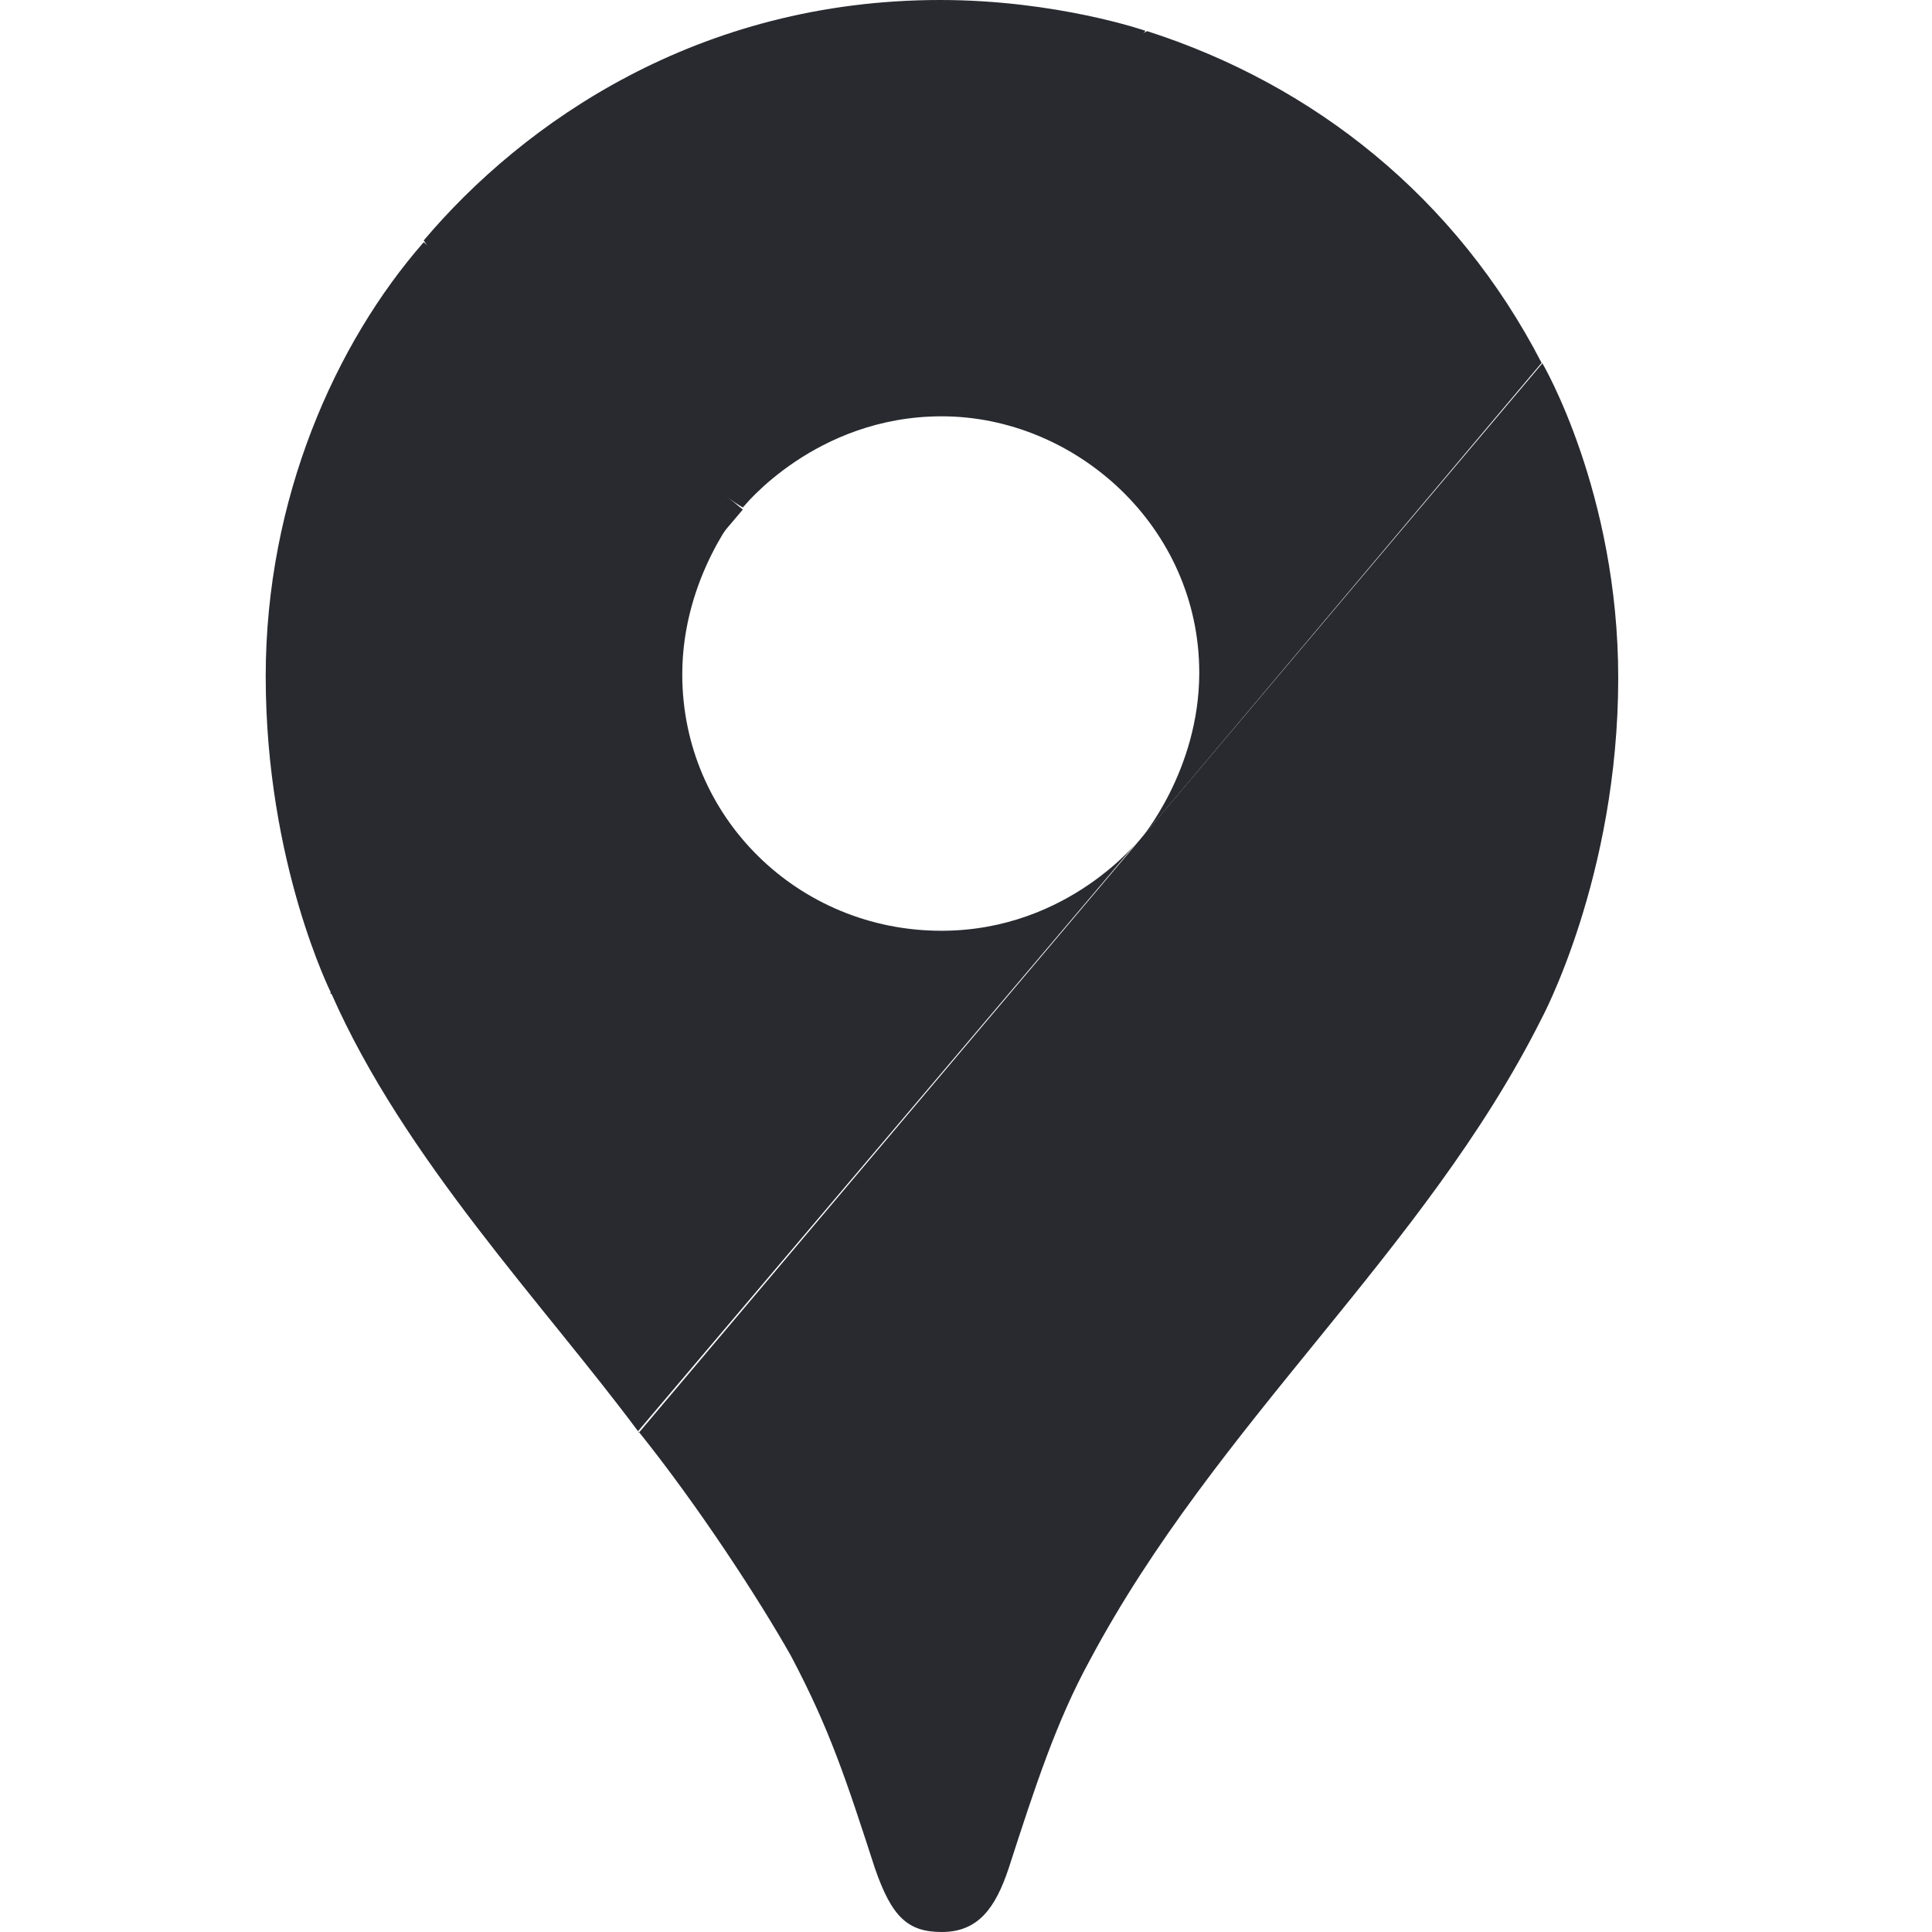
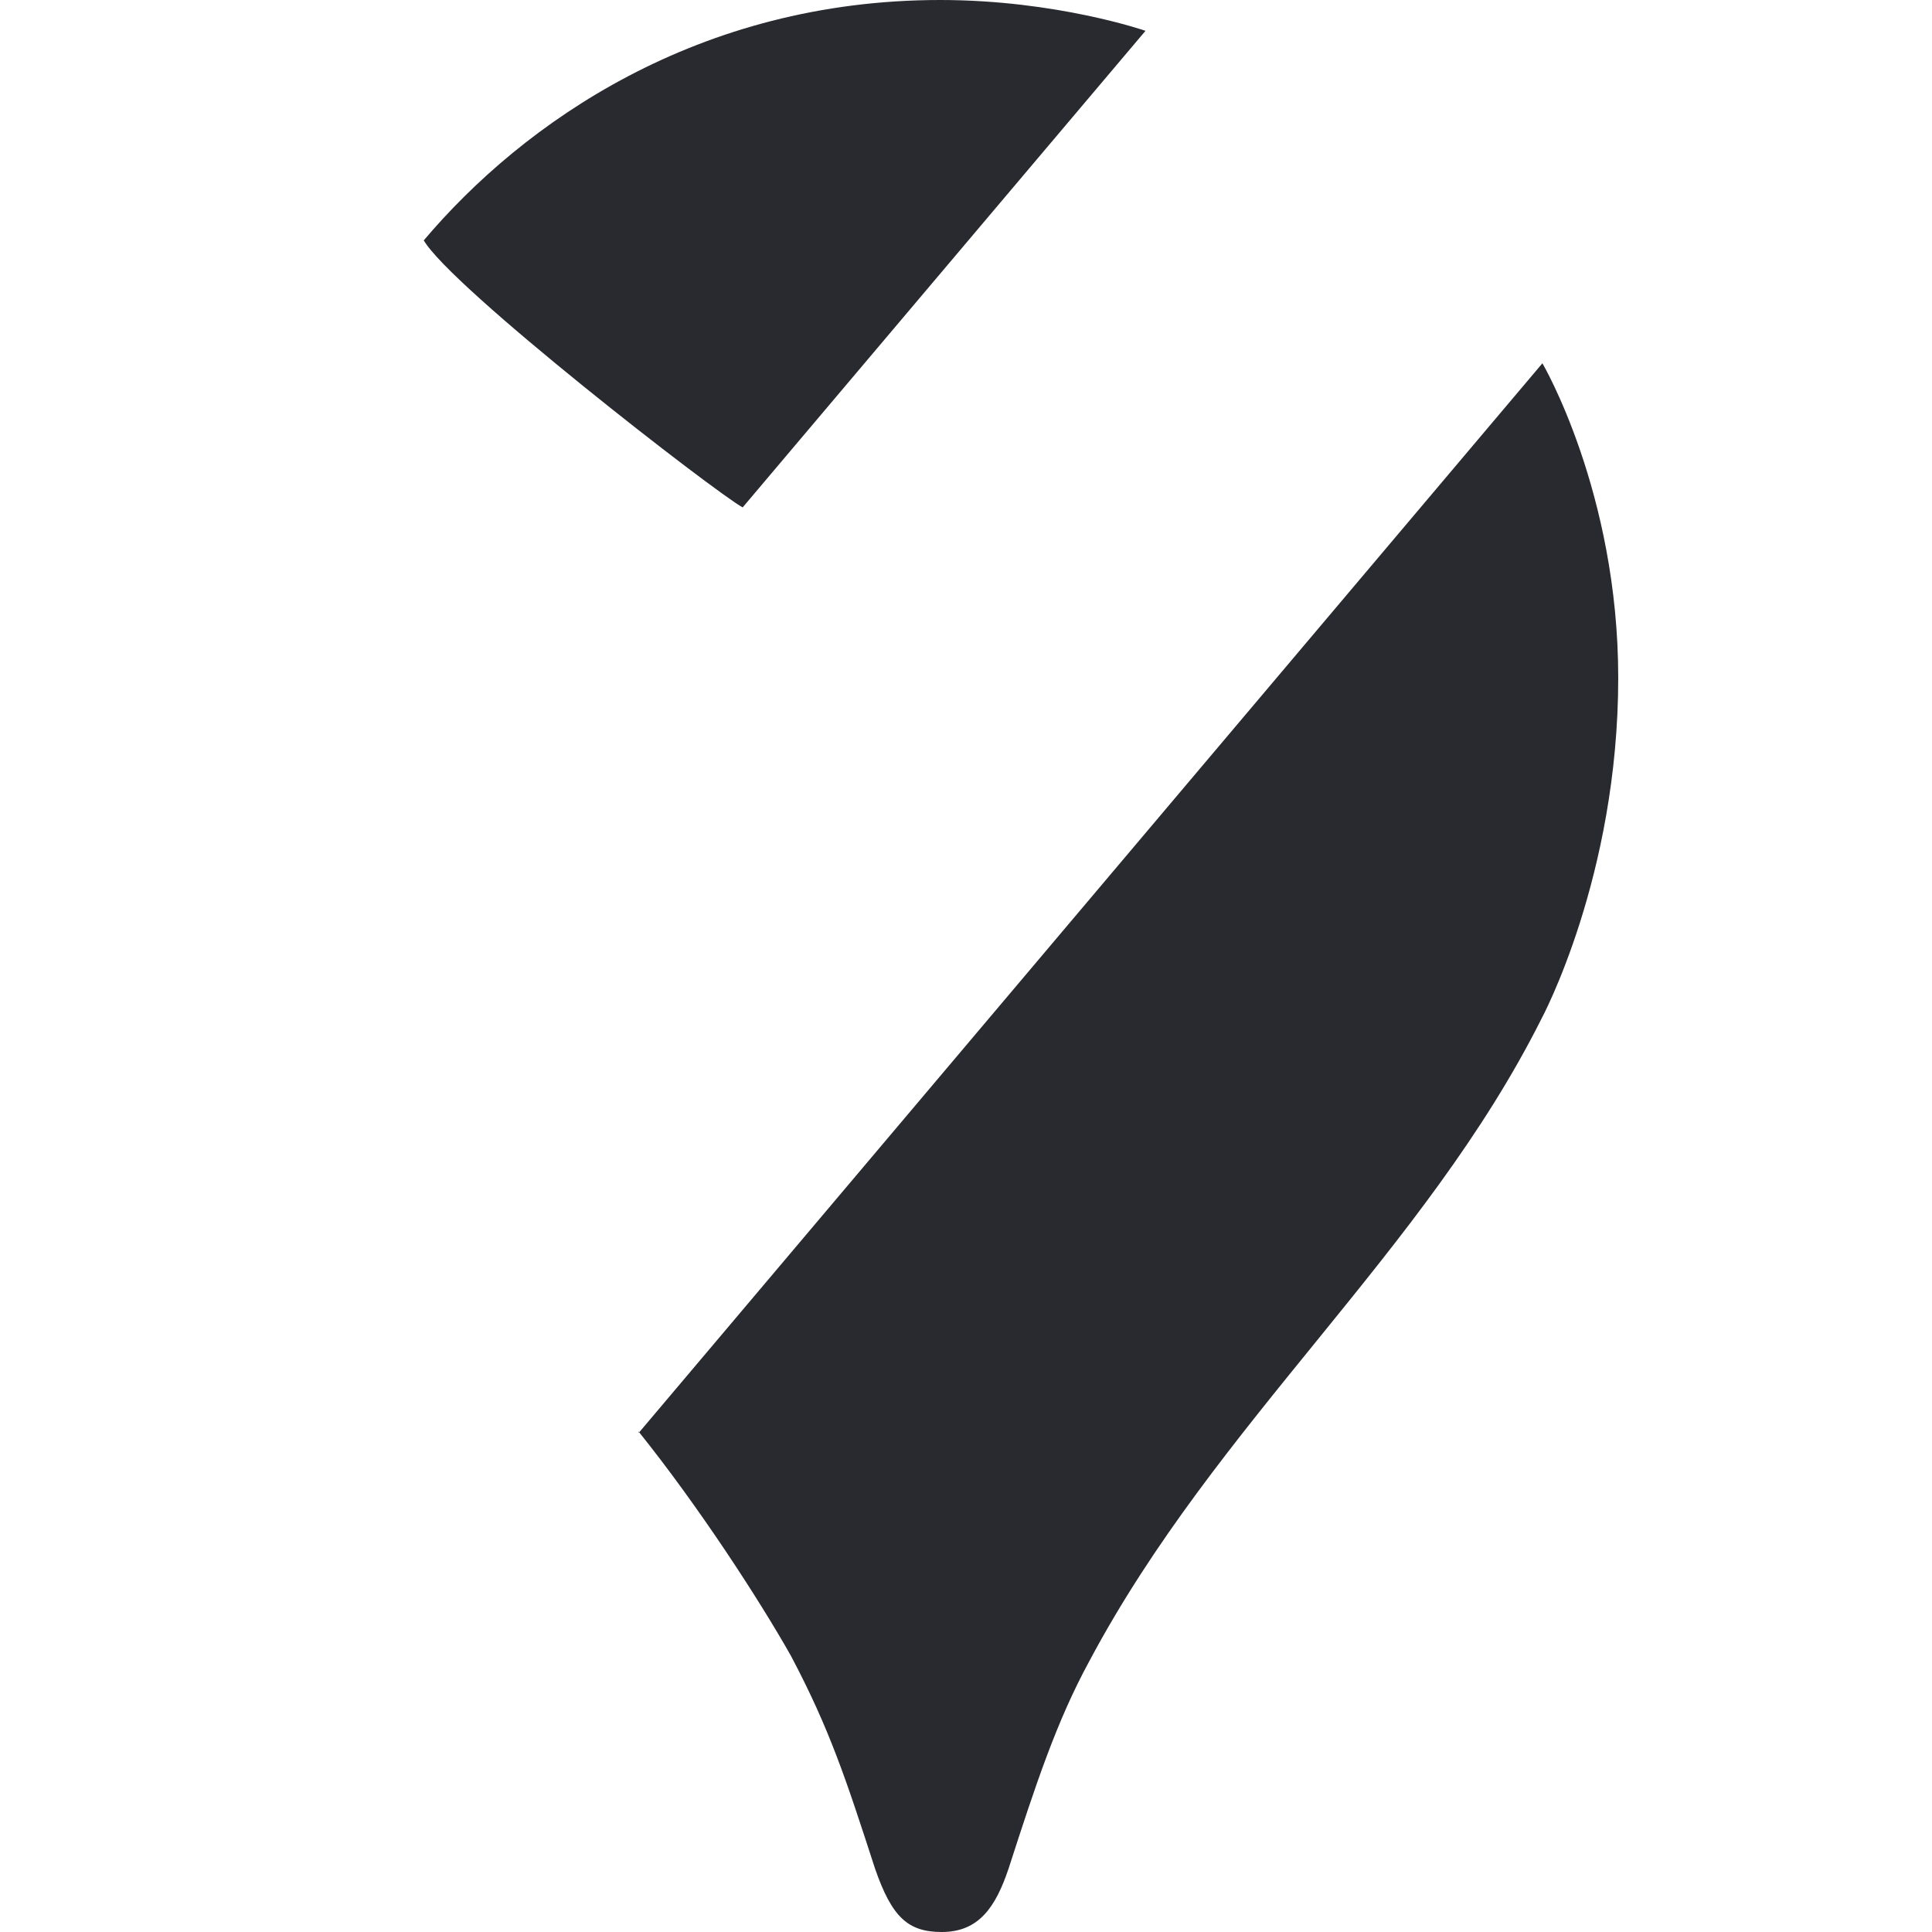
<svg xmlns="http://www.w3.org/2000/svg" width="64" height="64" viewBox="0 0 64 64" fill="none">
  <path d="M21.145 47.411C23.129 49.88 25.149 52.986 26.206 54.861C27.493 57.3 28.027 58.946 28.985 61.895C29.544 63.51 30.078 64 31.198 64C32.423 64 32.983 63.176 33.412 61.895C34.306 59.128 34.997 57.023 36.091 55.017C40.309 47.098 47.185 41.471 51.057 33.76C51.057 33.76 53.606 29.05 53.606 22.454C53.606 16.306 51.094 12.034 51.094 12.034L21.161 47.463L21.145 47.411Z" fill="#282A30" />
-   <path d="M10.984 32.927C13.396 38.398 17.996 43.191 21.136 47.411L37.777 27.769C37.777 27.769 35.427 30.833 31.183 30.833C26.453 30.833 22.601 27.081 22.601 22.34C22.601 19.079 24.553 16.817 24.553 16.817C12.308 18.631 12.988 21.585 10.947 32.917L10.984 32.927Z" fill="#282A30" />
-   <path d="M37.984 1.026C43.531 2.803 48.241 6.549 51.067 12.02L37.775 27.806C37.775 27.806 39.727 25.535 39.727 22.284C39.727 17.443 35.624 13.791 31.197 13.791C26.995 13.791 24.604 16.818 24.604 16.818C25.624 14.505 36.168 1.813 38 1.032L37.984 1.026Z" fill="#282A30" />
  <path d="M14.031 7.971C17.338 4.053 23.137 0 31.143 0C35.01 0 37.946 1.021 37.946 1.021L24.602 16.808C23.702 16.322 14.921 9.514 14.031 7.951V7.971Z" fill="#282A30" />
-   <path d="M10.984 32.929C10.984 32.929 8.802 28.615 8.802 22.404C8.802 16.517 11.115 11.359 14.035 8.024L24.605 16.882L11 32.929H10.984Z" fill="#282A30" />
</svg>